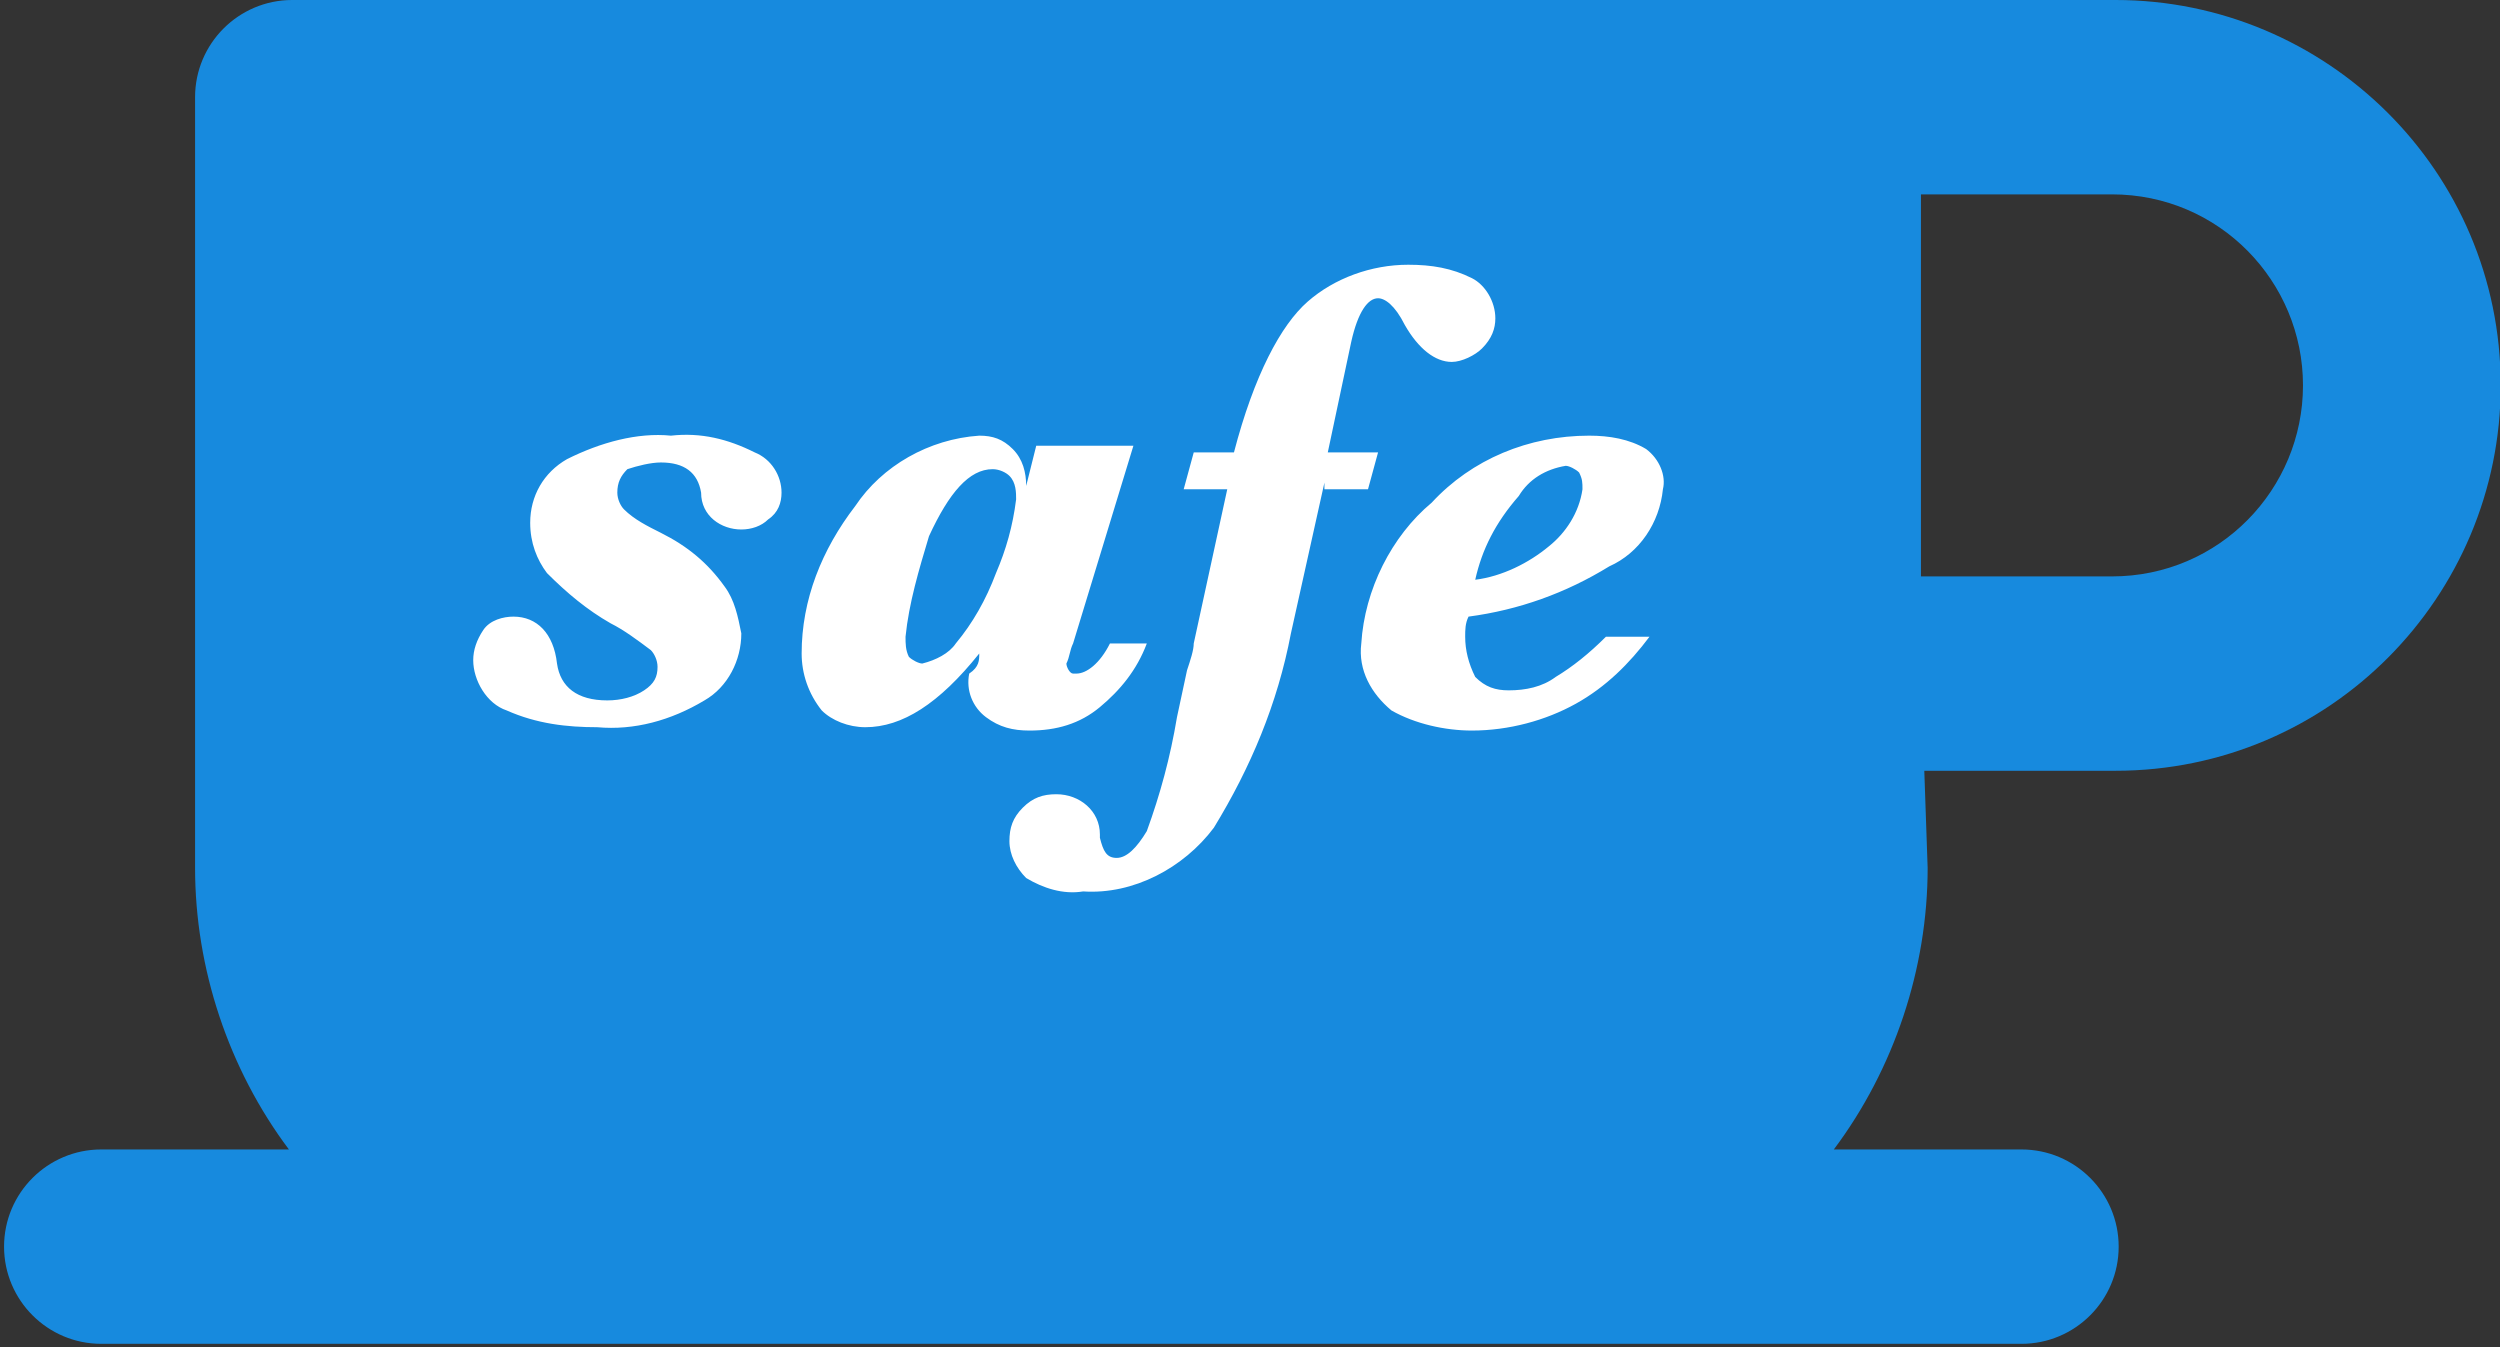
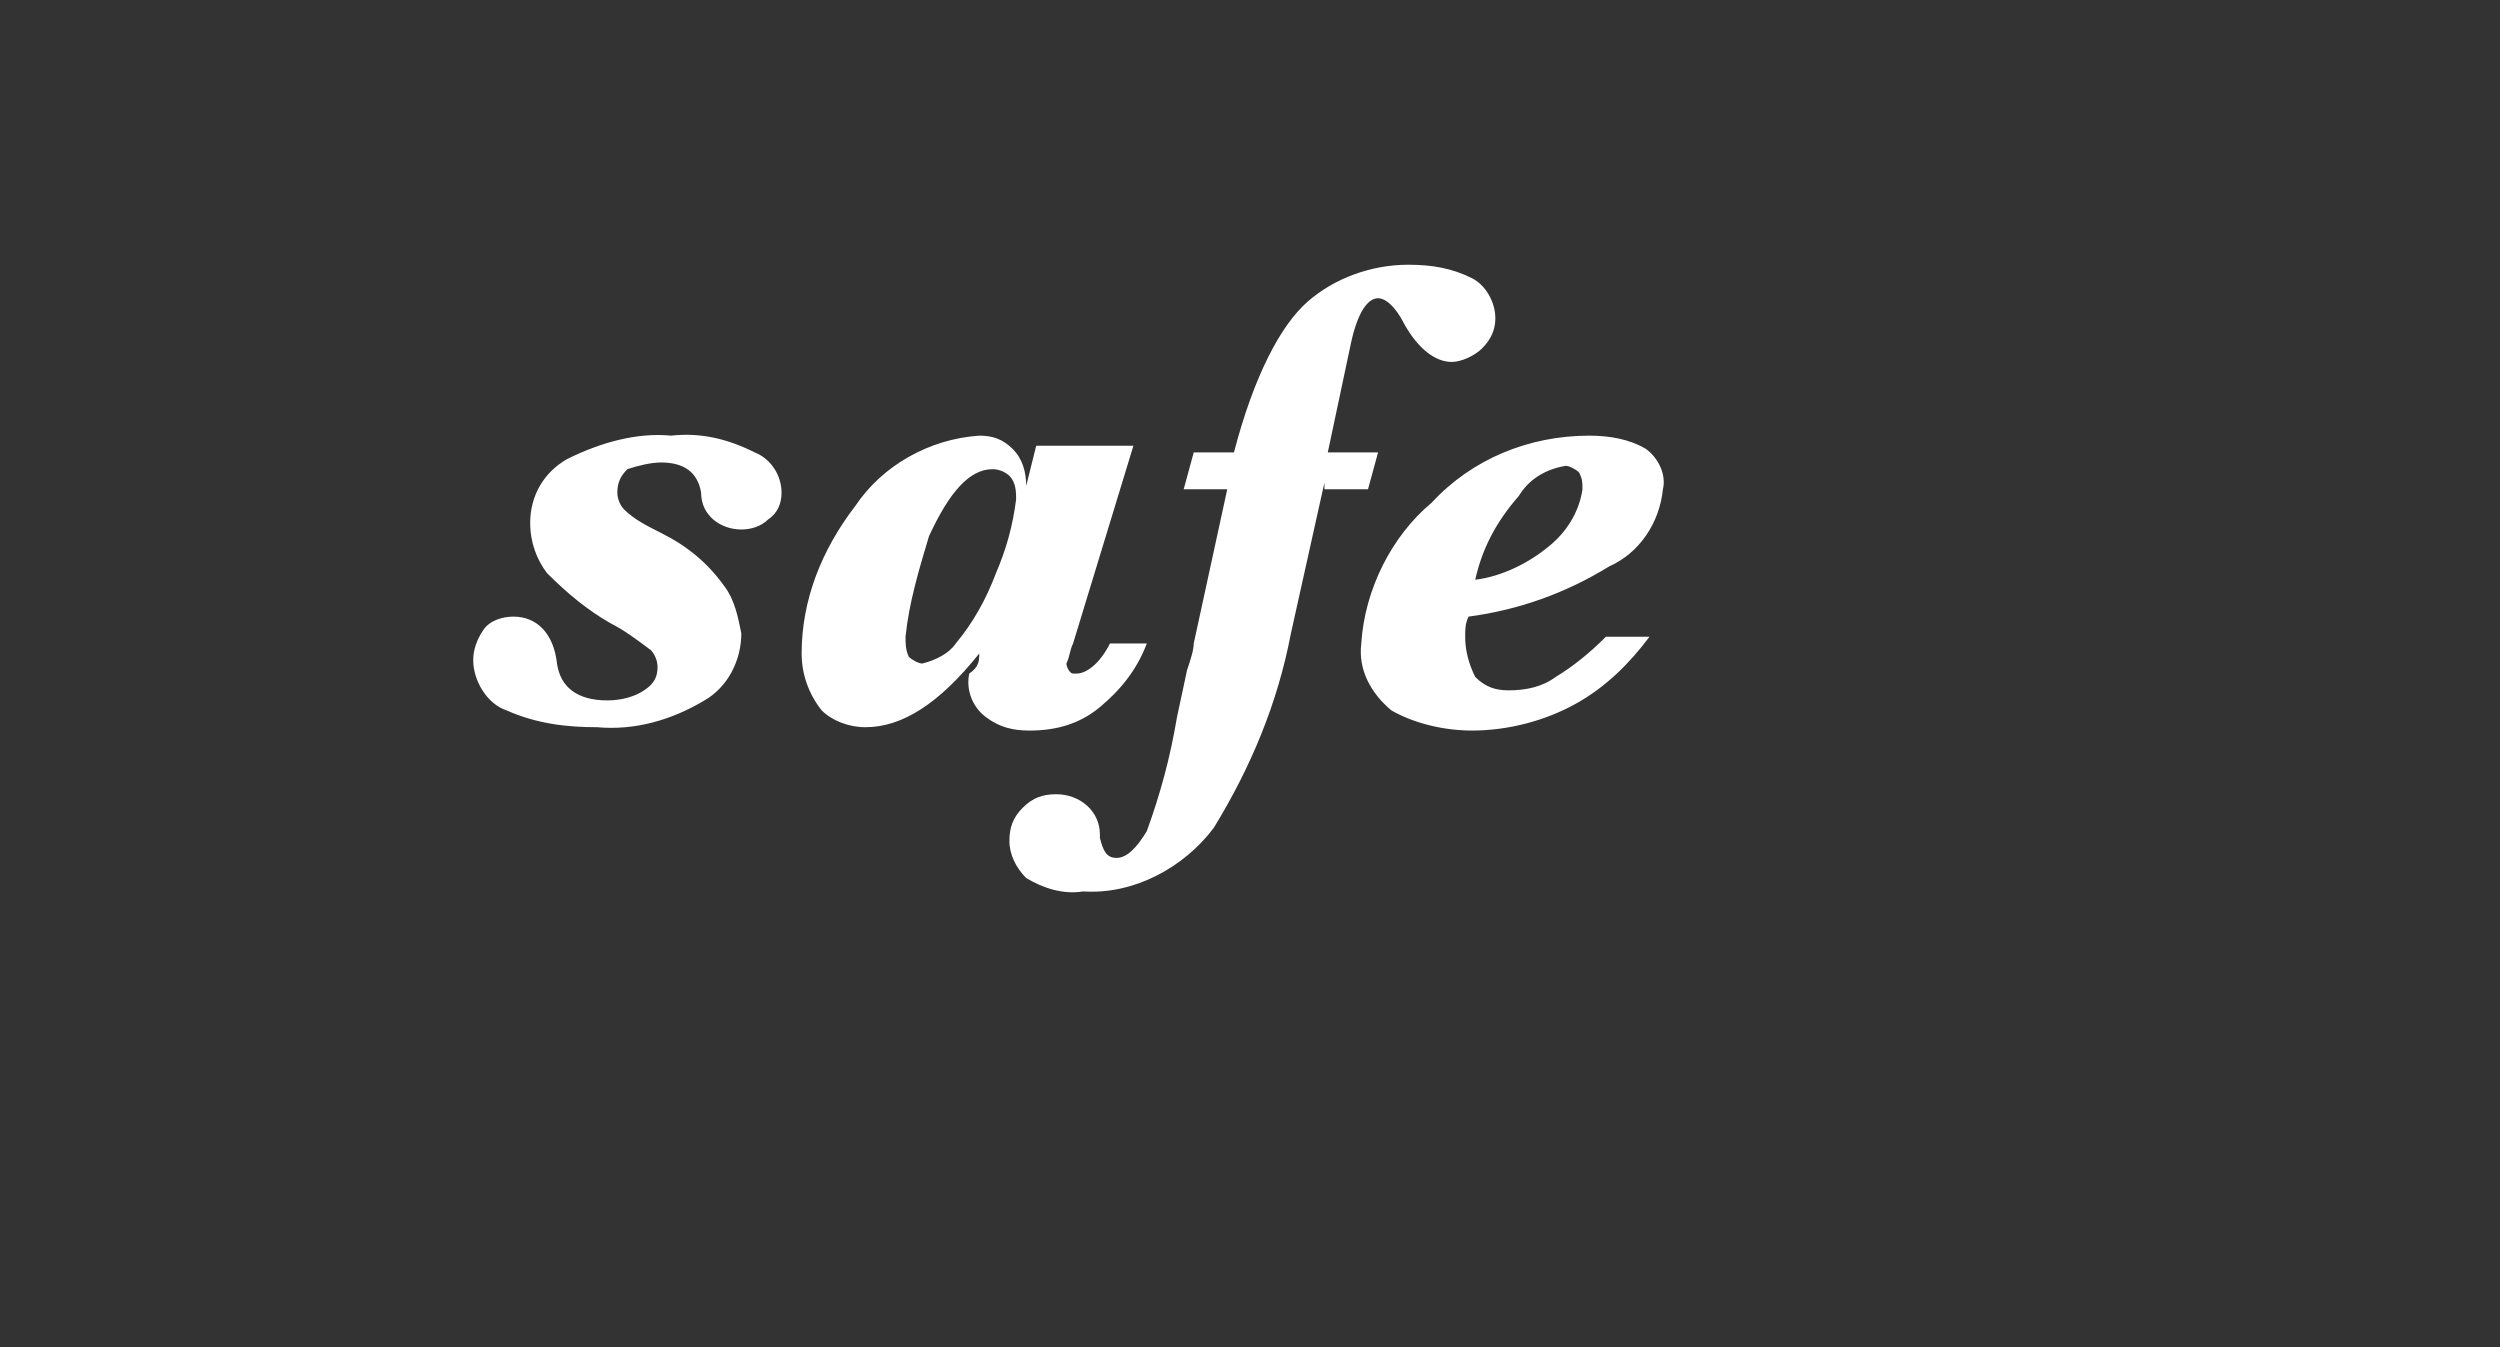
<svg xmlns="http://www.w3.org/2000/svg" version="1.1" id="레이어_1" x="0px" y="0px" viewBox="0 0 74.6 40.2" style="enable-background:new 0 0 74.6 40.2;" xml:space="preserve">
  <rect x="0" y="0" width="74.6" height="40.2" fill="#333333" stroke="none" />
  <style type="text/css">
	.st0{fill:#178ADE;}
	.st1{fill:#FFFFFF;}
</style>
  <g transform="translate(-1132.779 -2343)">
-     <path class="st0" d="M1190.2,2366h5.7c6.4,0,11.5-5.2,11.5-11.5c0-6.4-5.2-11.5-11.5-11.5h-54.4c-1.6,0-2.9,1.3-2.9,2.9v23   c0,3,1,6,2.8,8.4h-5.6c-1.6,0-2.9,1.3-2.9,2.9c0,1.6,1.3,2.9,2.9,2.9h57.3c1.6,0,2.9-1.3,2.9-2.9c0-1.6-1.3-2.9-2.9-2.9h-5.6   c1.8-2.4,2.8-5.4,2.8-8.4L1190.2,2366z M1201.5,2354.5c0,3.1-2.5,5.7-5.7,5.7h-5.7v-11.4h5.7   C1199,2348.8,1201.5,2351.4,1201.5,2354.5L1201.5,2354.5z" />
    <path class="st1" d="M1146.9,2362.7c0-0.3,0.1-0.6,0.3-0.9c0.2-0.3,0.6-0.4,0.9-0.4c0.7,0,1.2,0.5,1.3,1.4c0.1,0.7,0.6,1.1,1.5,1.1   c0.4,0,0.8-0.1,1.1-0.3c0.3-0.2,0.4-0.4,0.4-0.7c0-0.2-0.1-0.4-0.2-0.5c-0.4-0.3-0.8-0.6-1.2-0.8c-0.7-0.4-1.3-0.9-1.9-1.5   c-0.3-0.4-0.5-0.9-0.5-1.5c0-0.8,0.4-1.5,1.1-1.9c1-0.5,2.1-0.8,3.1-0.7c0.9-0.1,1.7,0.1,2.5,0.5c0.5,0.2,0.8,0.7,0.8,1.2   c0,0.3-0.1,0.6-0.4,0.8c-0.2,0.2-0.5,0.3-0.8,0.3c-0.6,0-1.2-0.4-1.2-1.1c0,0,0,0,0,0c-0.1-0.6-0.5-0.9-1.2-0.9   c-0.3,0-0.7,0.1-1,0.2c-0.2,0.2-0.3,0.4-0.3,0.7c0,0.2,0.1,0.4,0.2,0.5c0.3,0.3,0.7,0.5,1.1,0.7c0.8,0.4,1.4,0.9,1.9,1.6   c0.3,0.4,0.4,0.9,0.5,1.4c0,0.8-0.4,1.6-1.1,2c-1,0.6-2.1,0.9-3.2,0.8c-0.9,0-1.8-0.1-2.7-0.5   C1147.3,2364,1146.9,2363.3,1146.9,2362.7z M1162,2362.5c-1.2,1.5-2.3,2.2-3.4,2.2c-0.5,0-1-0.2-1.3-0.5c-0.4-0.5-0.6-1.1-0.6-1.7   c0-1.6,0.6-3.1,1.6-4.4c0.8-1.2,2.2-2,3.7-2.1c0.4,0,0.7,0.1,1,0.4c0.3,0.3,0.4,0.7,0.4,1.1l0.3-1.2h2.9l-1.8,5.9   c-0.1,0.2-0.1,0.4-0.2,0.6c0,0.1,0.1,0.3,0.2,0.3c0,0,0,0,0.1,0c0.3,0,0.7-0.3,1-0.9h1.1c-0.3,0.8-0.8,1.4-1.4,1.9   c-0.6,0.5-1.3,0.7-2.1,0.7c-0.5,0-0.9-0.1-1.3-0.4c-0.4-0.3-0.6-0.8-0.5-1.3C1162,2362.9,1162,2362.7,1162,2362.5z M1159.8,2362   c0,0.2,0,0.4,0.1,0.6c0.1,0.1,0.3,0.2,0.4,0.2c0.4-0.1,0.8-0.3,1-0.6c0.5-0.6,0.9-1.3,1.2-2.1c0.3-0.7,0.5-1.4,0.6-2.2   c0-0.2,0-0.5-0.2-0.7c-0.1-0.1-0.3-0.2-0.5-0.2c-0.7,0-1.3,0.7-1.9,2C1160.2,2360,1159.9,2361,1159.8,2362z M1172.3,2357.4l-1,4.5   c-0.4,2.1-1.2,4-2.3,5.8c-0.9,1.2-2.4,2-3.9,1.9c-0.6,0.1-1.2-0.1-1.7-0.4c-0.3-0.3-0.5-0.7-0.5-1.1c0-0.4,0.1-0.7,0.4-1   c0.3-0.3,0.6-0.4,1-0.4c0.7,0,1.3,0.5,1.3,1.2c0,0,0,0.1,0,0.1c0.1,0.4,0.2,0.6,0.5,0.6c0.3,0,0.6-0.3,0.9-0.8   c0.4-1.1,0.7-2.2,0.9-3.4l0.3-1.4c0.1-0.3,0.2-0.6,0.2-0.8l1-4.6h-1.3l0.3-1.1h1.2c0.6-2.3,1.4-3.8,2.2-4.5c0.8-0.7,1.9-1.1,3-1.1   c0.7,0,1.3,0.1,1.9,0.4c0.4,0.2,0.7,0.7,0.7,1.2c0,0.3-0.1,0.6-0.4,0.9c-0.2,0.2-0.6,0.4-0.9,0.4c-0.5,0-1-0.4-1.4-1.1   c-0.3-0.6-0.6-0.8-0.8-0.8c-0.3,0-0.6,0.4-0.8,1.3l-0.7,3.3h1.5l-0.3,1.1H1172.3z M1176.6,2361.4c-0.1,0.2-0.1,0.4-0.1,0.6   c0,0.4,0.1,0.8,0.3,1.2c0.3,0.3,0.6,0.4,1,0.4c0.5,0,1-0.1,1.4-0.4c0.5-0.3,1-0.7,1.5-1.2h1.3c-0.6,0.8-1.3,1.5-2.2,2   c-0.9,0.5-2,0.8-3.1,0.8c-0.8,0-1.7-0.2-2.4-0.6c-0.6-0.5-1-1.2-0.9-2c0.1-1.6,0.9-3.2,2.1-4.2c1.2-1.3,2.9-2,4.7-2   c0.6,0,1.2,0.1,1.7,0.4c0.4,0.3,0.6,0.8,0.5,1.2c-0.1,1-0.7,1.9-1.6,2.3C1179.5,2360.7,1178.1,2361.2,1176.6,2361.4z    M1176.8,2360.3c0.8-0.1,1.6-0.5,2.2-1c0.5-0.4,0.9-1,1-1.7c0-0.2,0-0.3-0.1-0.5c-0.1-0.1-0.3-0.2-0.4-0.2   c-0.6,0.1-1.1,0.4-1.4,0.9C1177.4,2358.6,1177,2359.4,1176.8,2360.3z" />
  </g>
</svg>